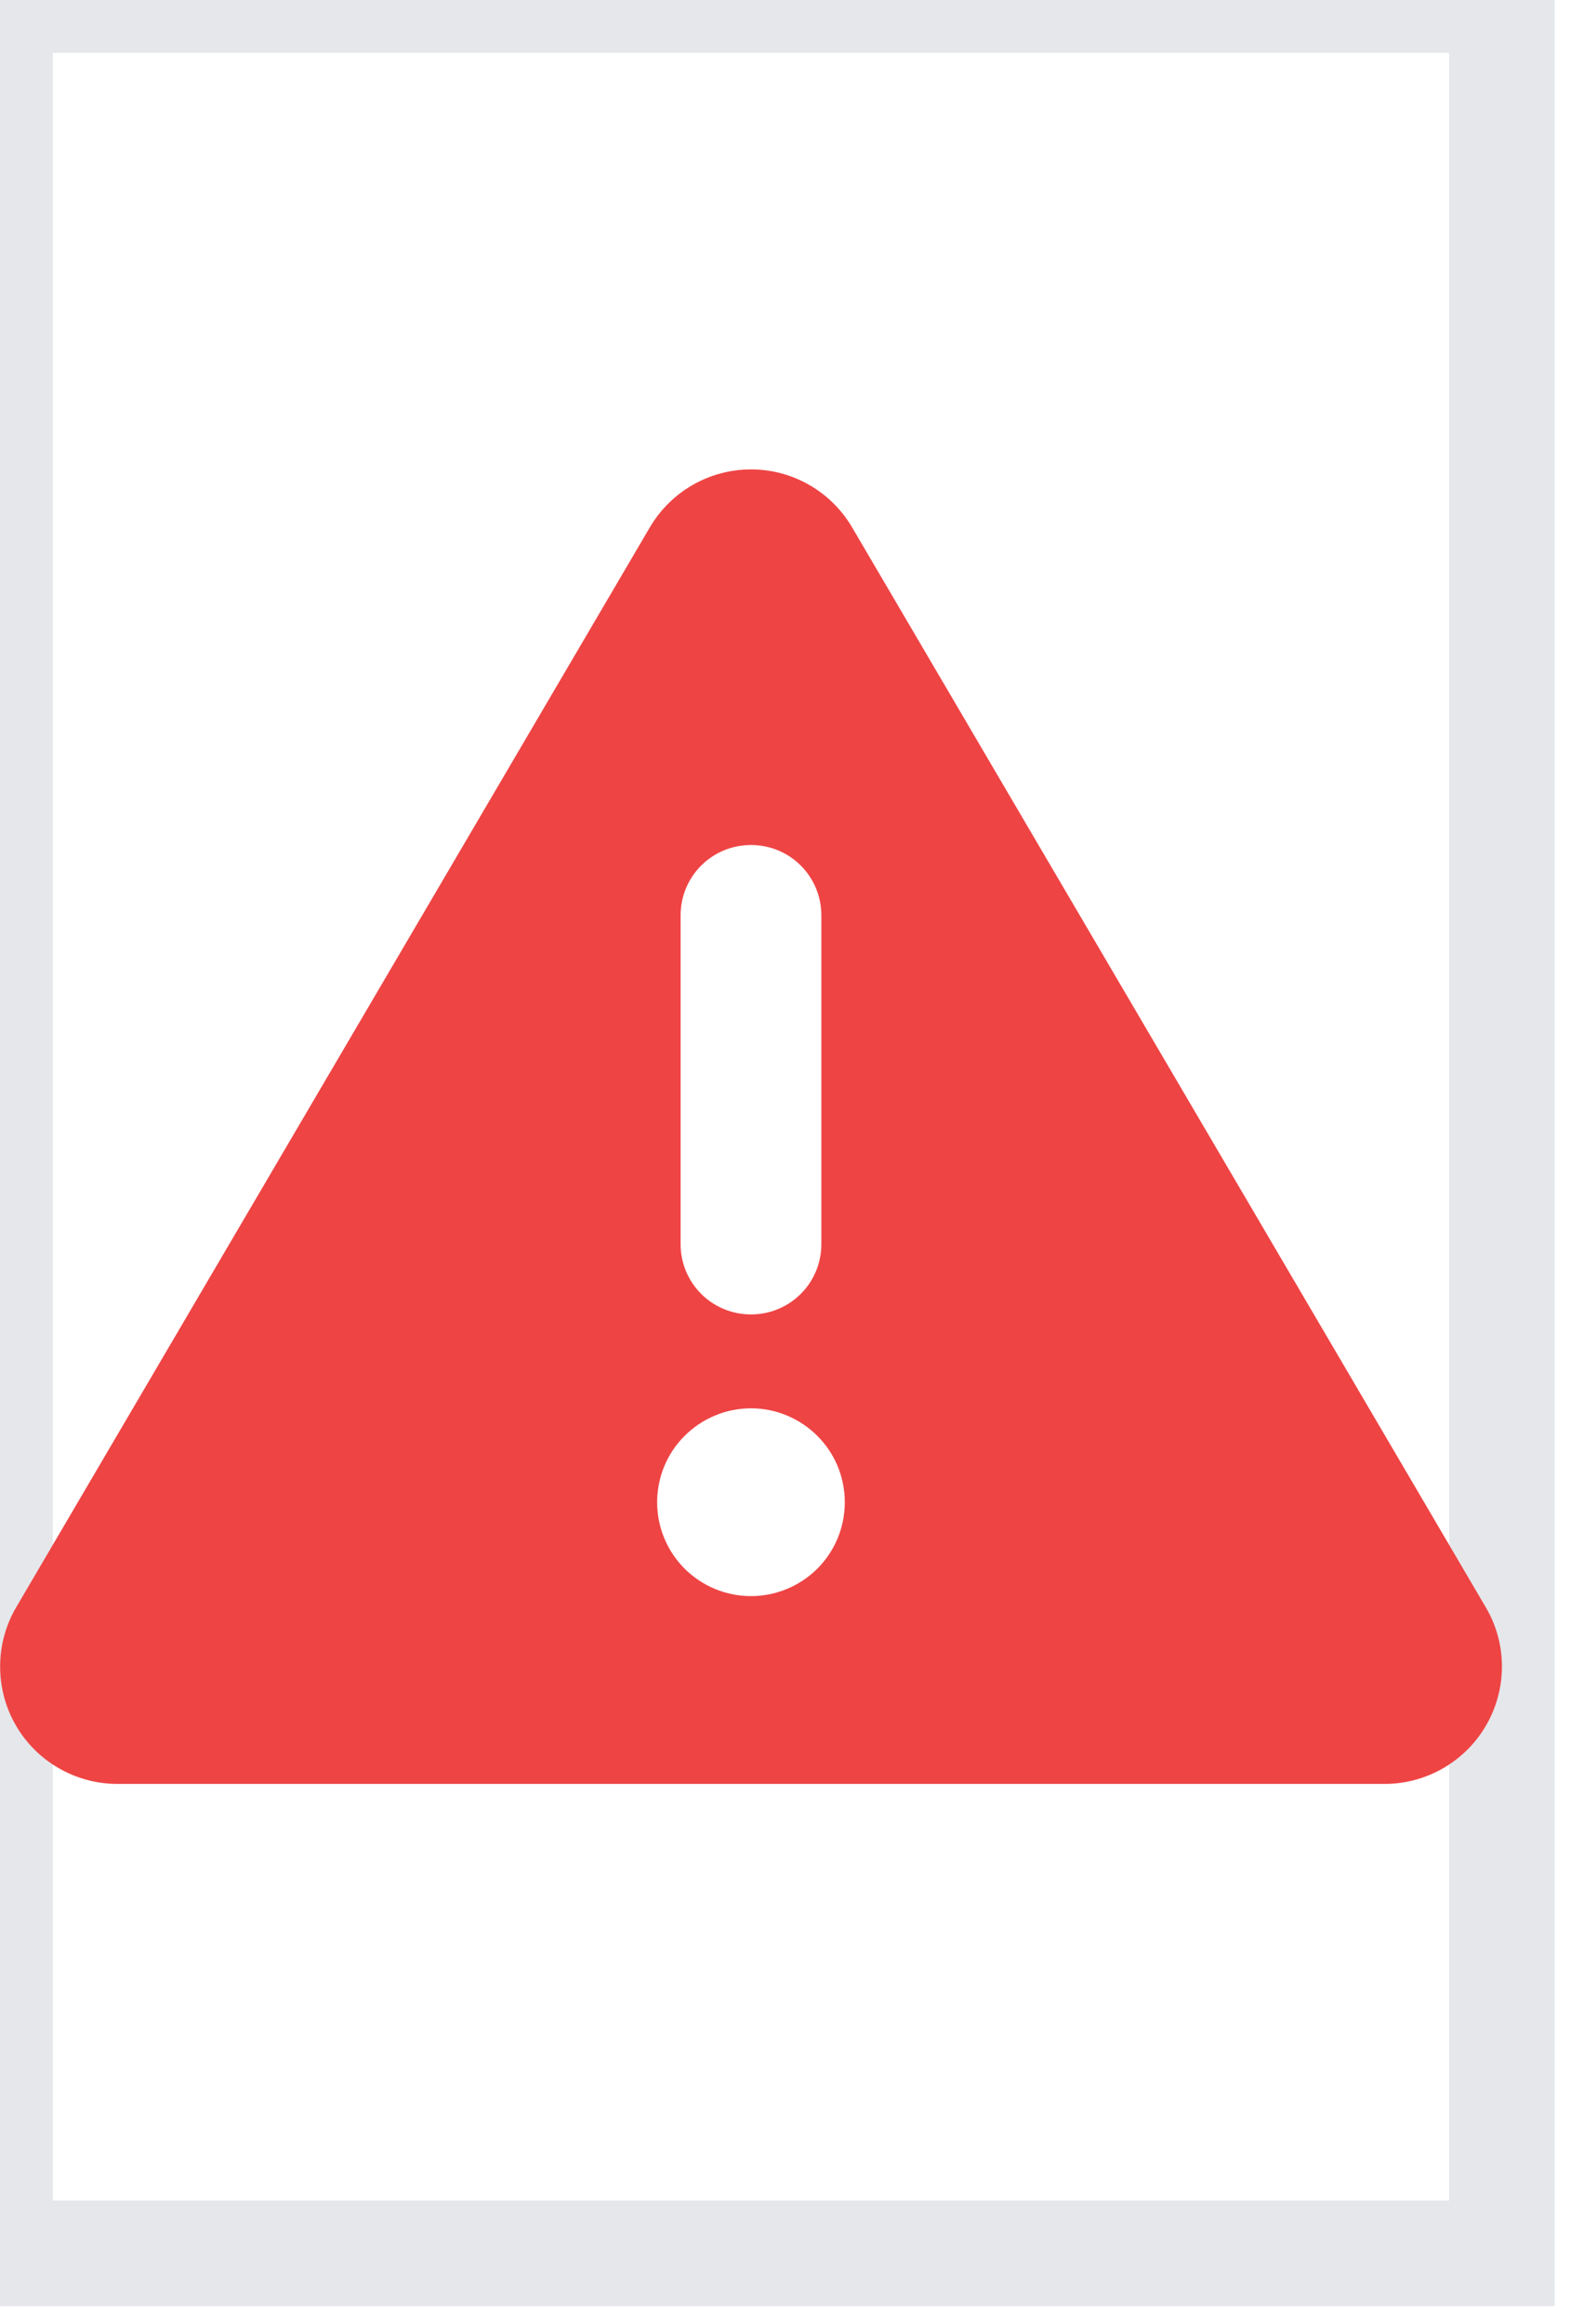
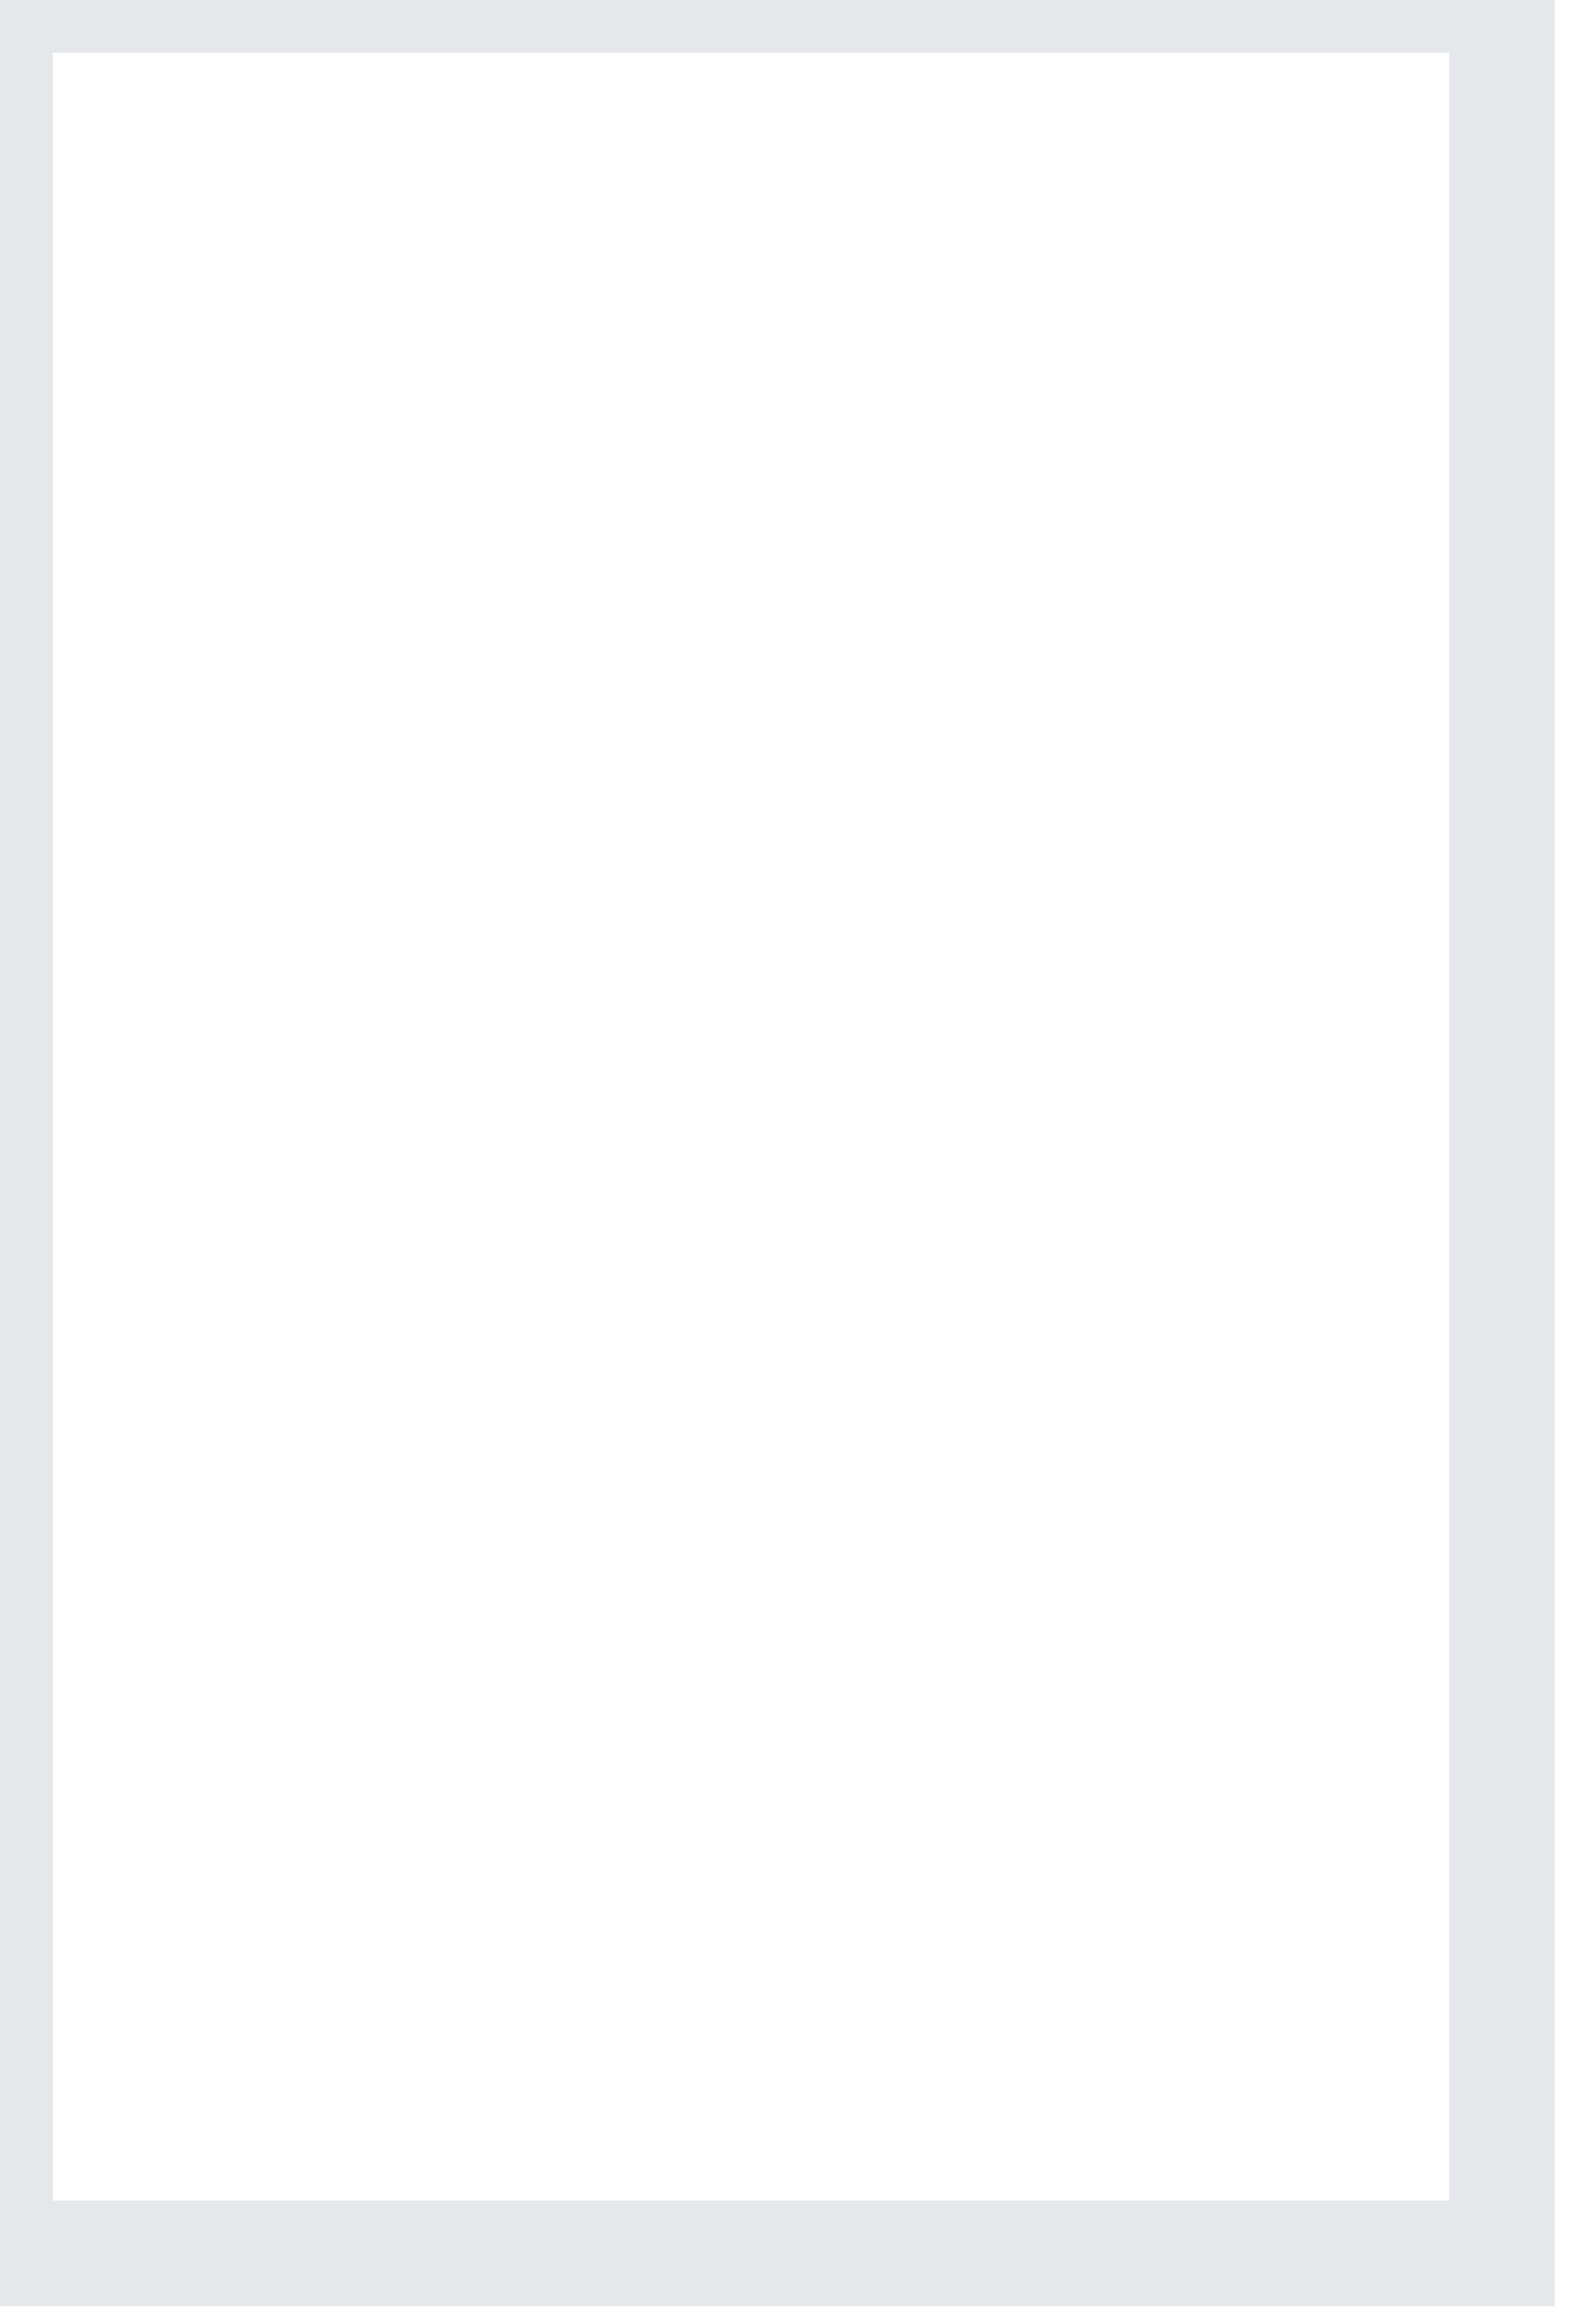
<svg xmlns="http://www.w3.org/2000/svg" fill="none" height="100%" overflow="visible" preserveAspectRatio="none" style="display: block;" viewBox="0 0 15 22" width="100%">
  <g id="i">
    <path d="M14.223 21.333H0V0H14.223V21.333Z" stroke="#E5E7EB" />
    <g id="svg">
      <g id="Frame">
        <g clip-path="url(#clip0_0_31)">
-           <path d="M7.112 4.444C7.506 4.444 7.87 4.653 8.07 4.994L14.07 15.217C14.273 15.561 14.273 15.986 14.075 16.331C13.878 16.675 13.509 16.889 13.112 16.889H1.112C0.714 16.889 0.345 16.675 0.148 16.331C-0.05 15.986 -0.047 15.558 0.153 15.217L6.153 4.994C6.353 4.653 6.717 4.444 7.112 4.444ZM7.112 8C6.742 8 6.445 8.297 6.445 8.667V11.778C6.445 12.147 6.742 12.444 7.112 12.444C7.481 12.444 7.778 12.147 7.778 11.778V8.667C7.778 8.297 7.481 8 7.112 8ZM8 14.222C8 13.986 7.907 13.76 7.74 13.594C7.573 13.427 7.347 13.333 7.112 13.333C6.876 13.333 6.65 13.427 6.483 13.594C6.316 13.76 6.223 13.986 6.223 14.222C6.223 14.458 6.316 14.684 6.483 14.851C6.65 15.017 6.876 15.111 7.112 15.111C7.347 15.111 7.573 15.017 7.74 14.851C7.907 14.684 8 14.458 8 14.222Z" fill="#EF4444" id="Vector" />
-         </g>
+           </g>
      </g>
    </g>
  </g>
  <defs>
    <clipPath id="clip0_0_31">
-       <path d="M0 3.555H14.223V17.778H0V3.555Z" fill="white" />
+       <path d="M0 3.555H14.223V17.778H0V3.555" fill="white" />
    </clipPath>
  </defs>
</svg>